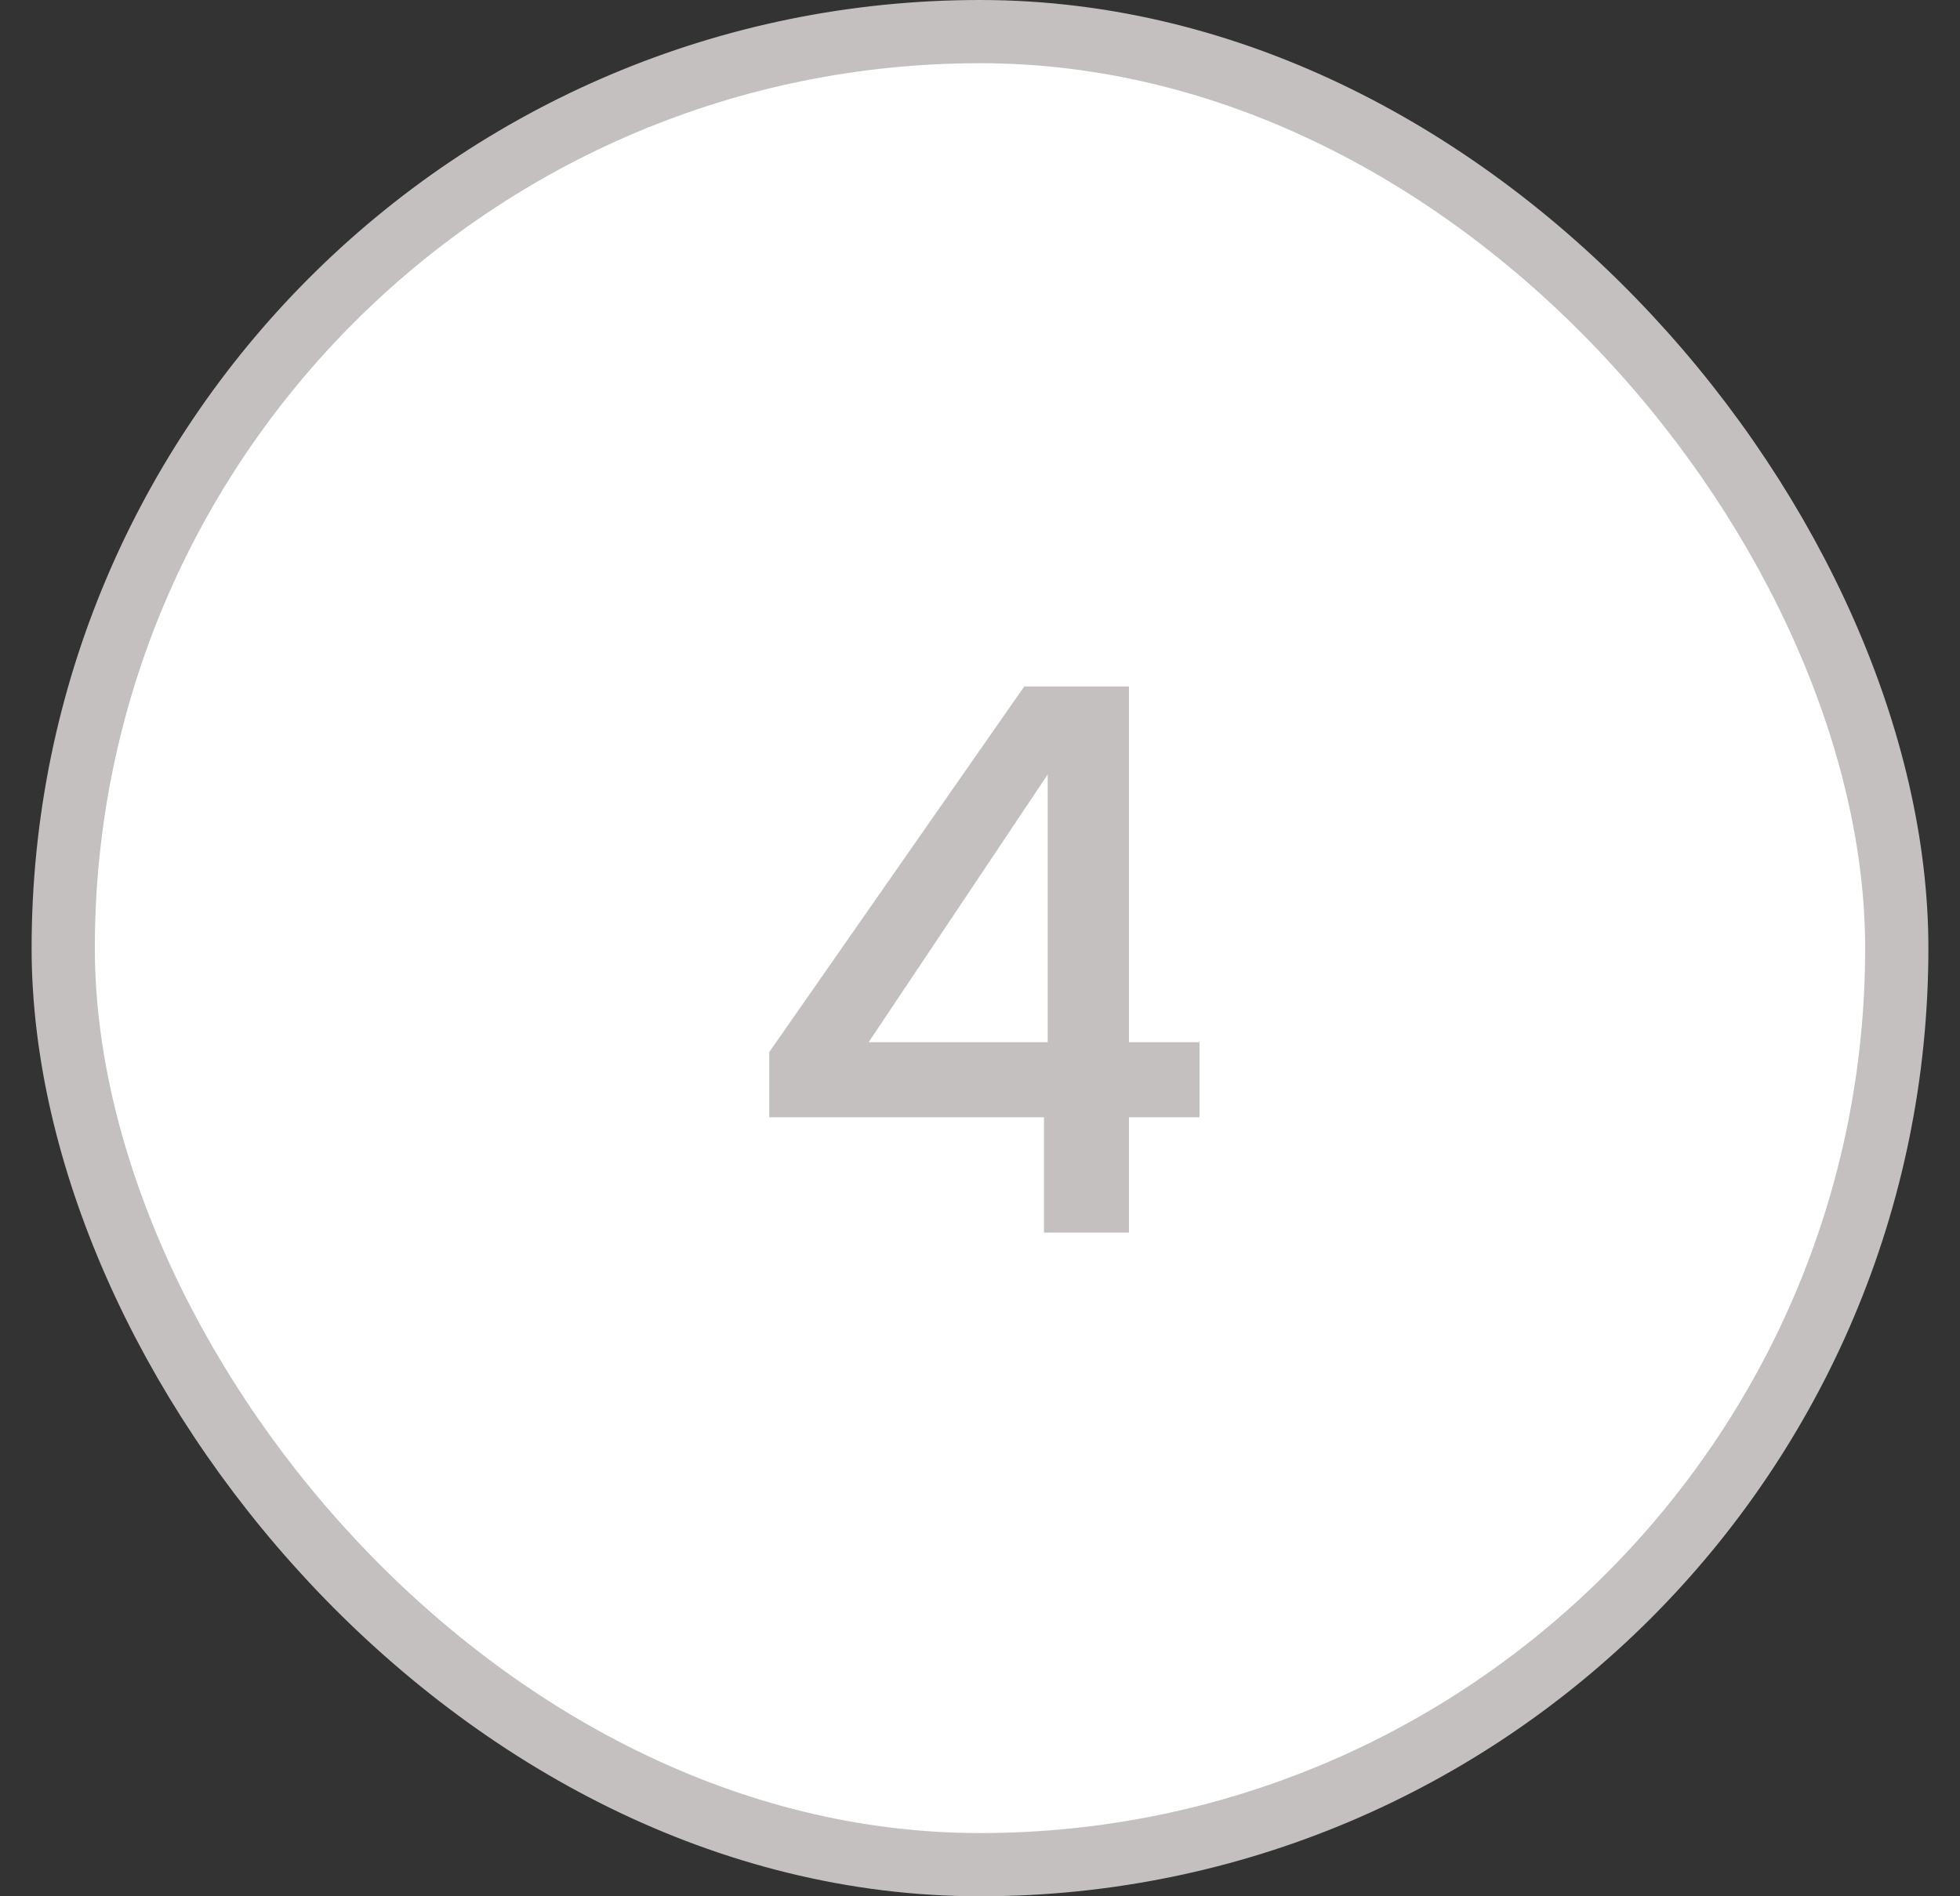
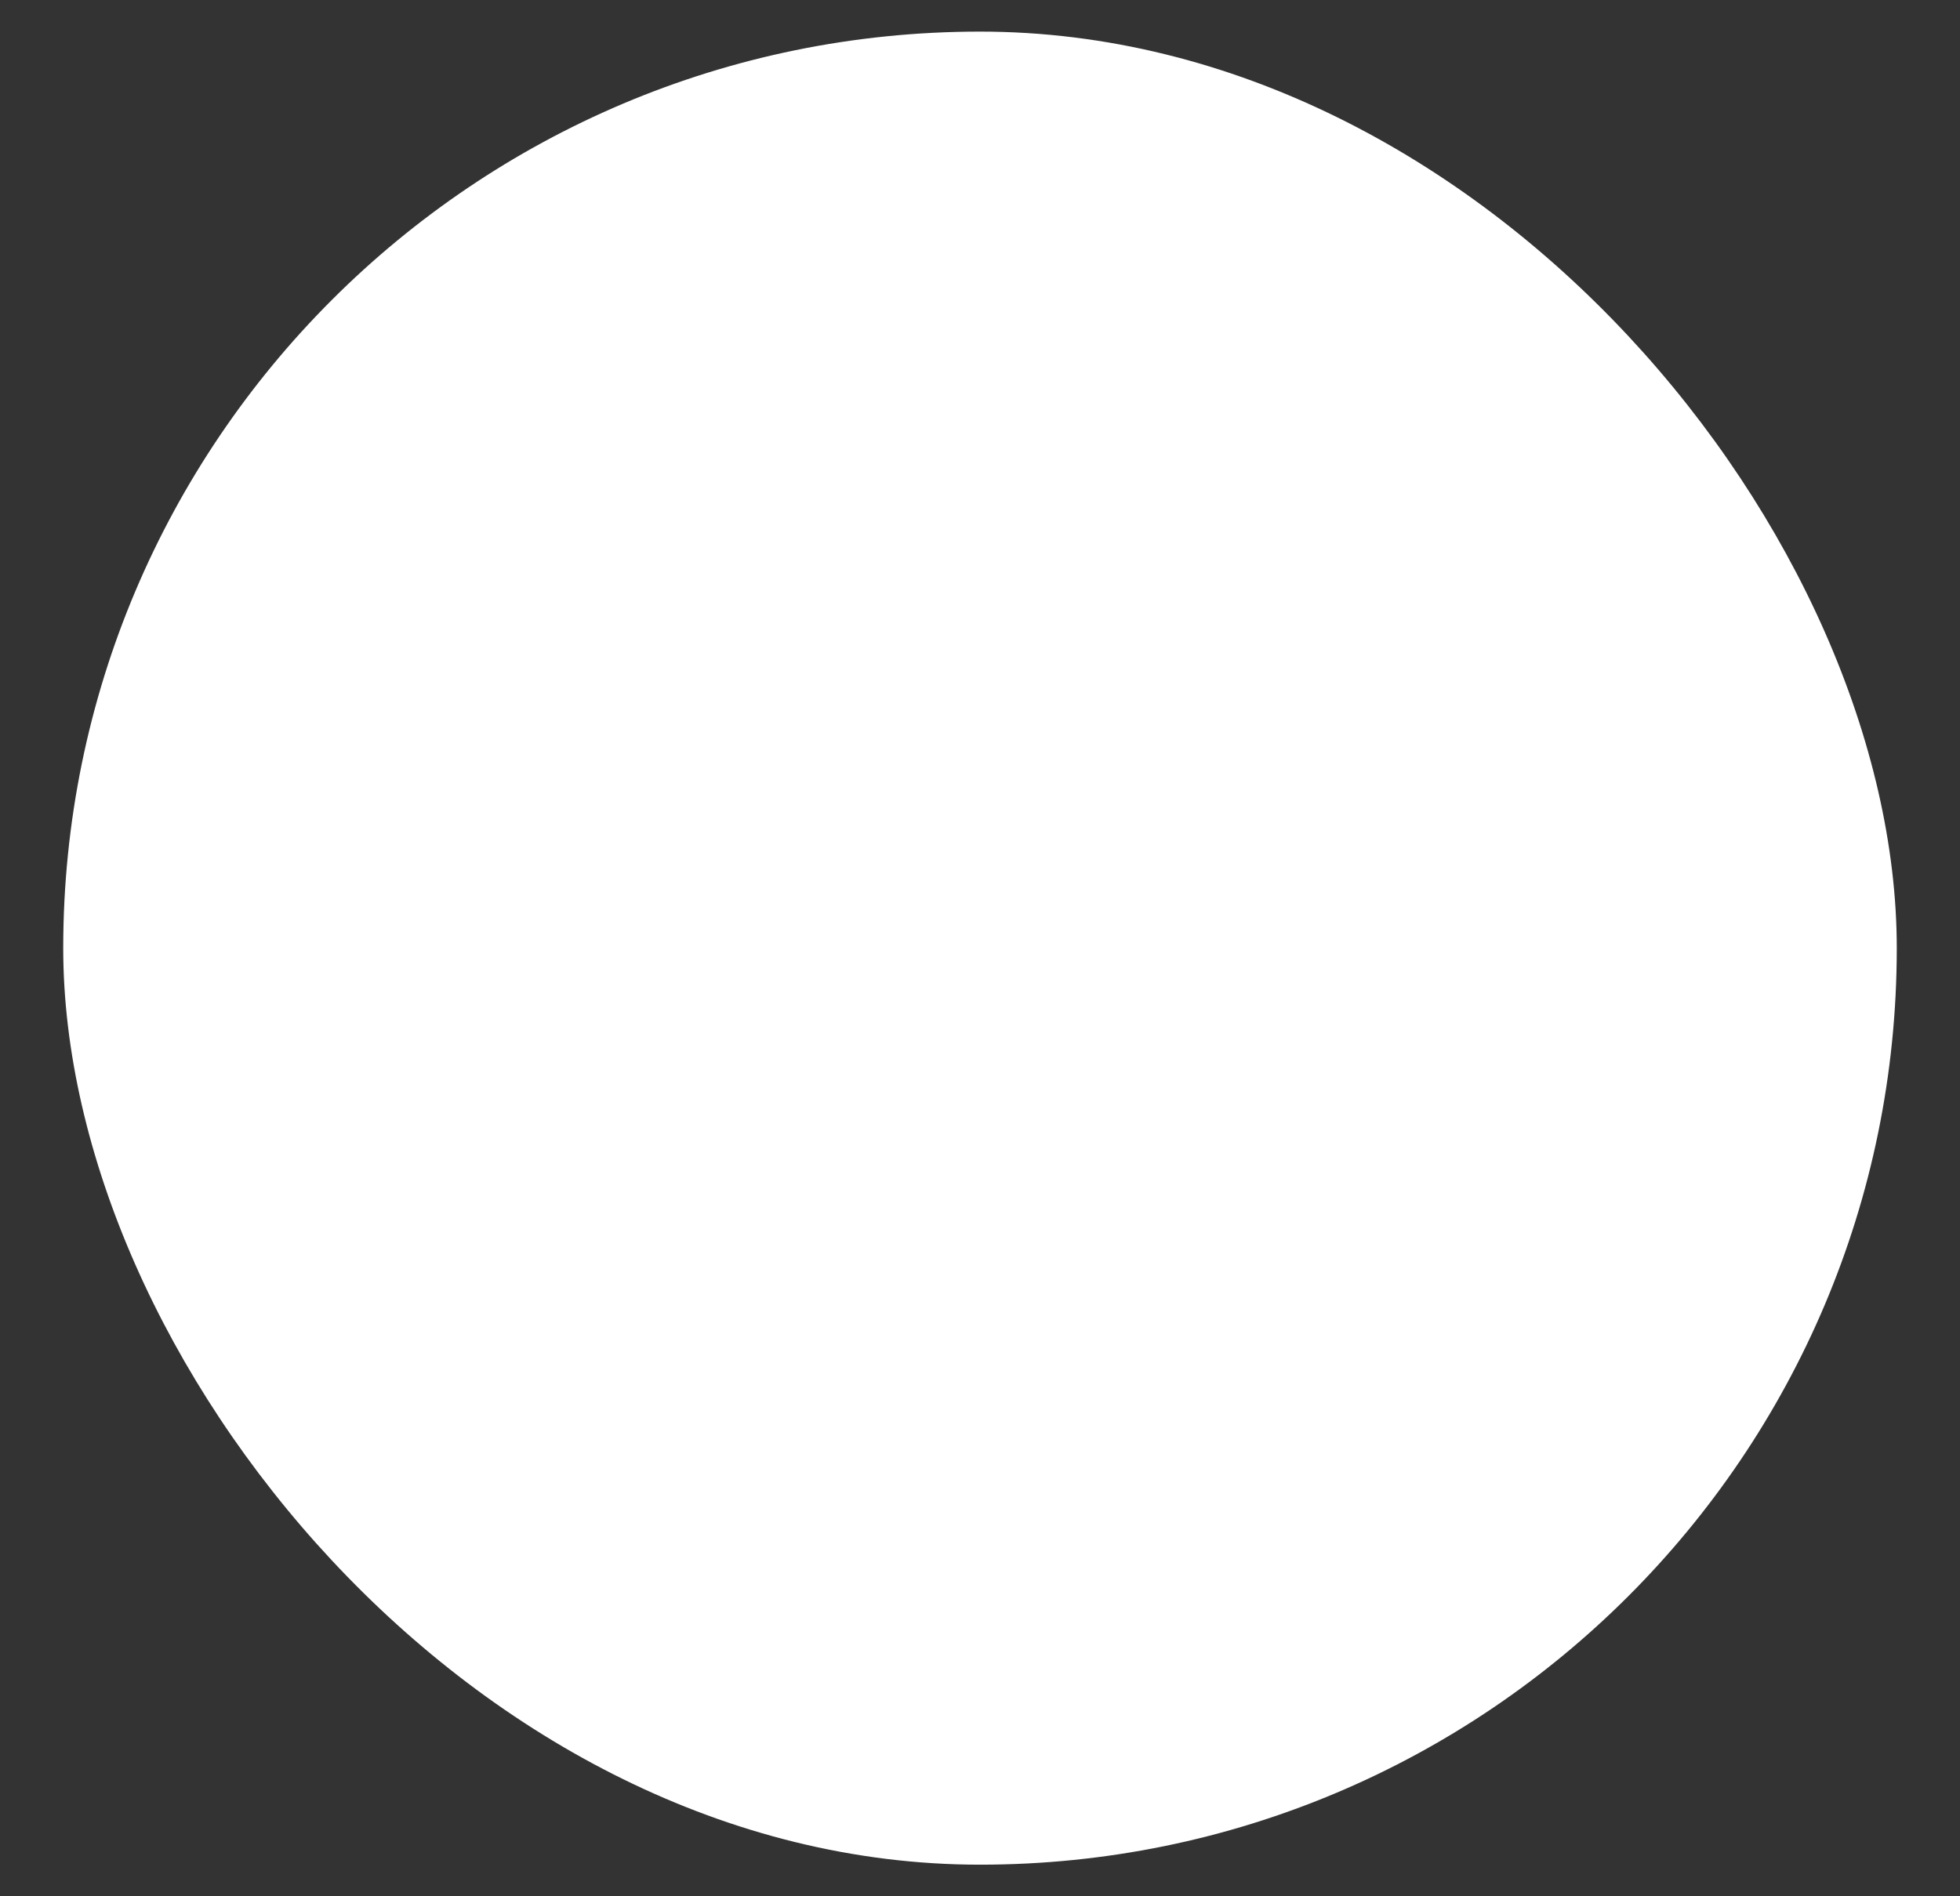
<svg xmlns="http://www.w3.org/2000/svg" width="31" height="30" fill="none">
  <rect width="100%" height="100%" fill="#333333" stroke="none" />
  <rect x="1" y=".5" width="29" height="29" rx="14.5" fill="#fff" />
-   <path d="M12.167 17.676v-1.032L16.2 10.86h1.656v5.628h1.116v1.188h-1.116V19.5h-1.344v-1.824h-4.344zm4.404-5.424l-2.832 4.236h2.832v-4.236z" fill="#C4C0C0" />
-   <rect x="1" y=".5" width="29" height="29" rx="14.5" stroke="#C4C0C0" />
</svg>